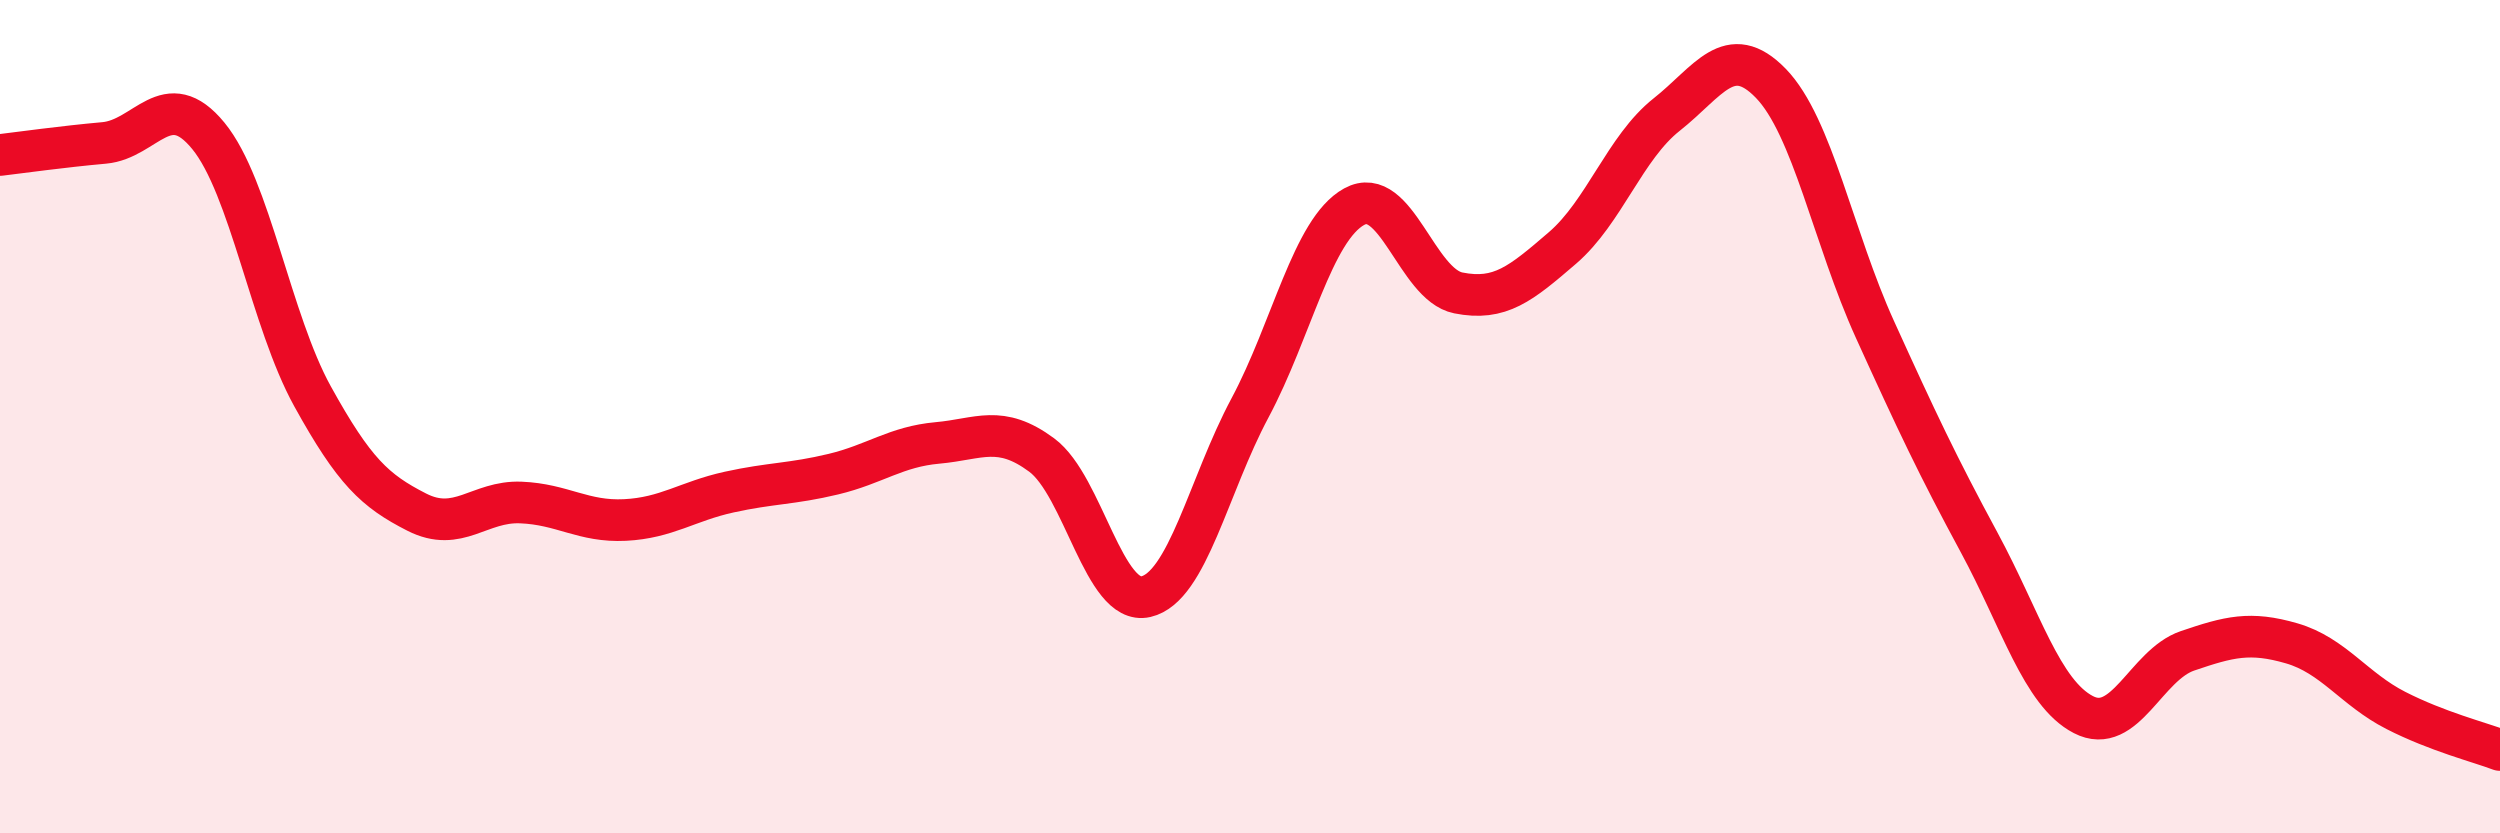
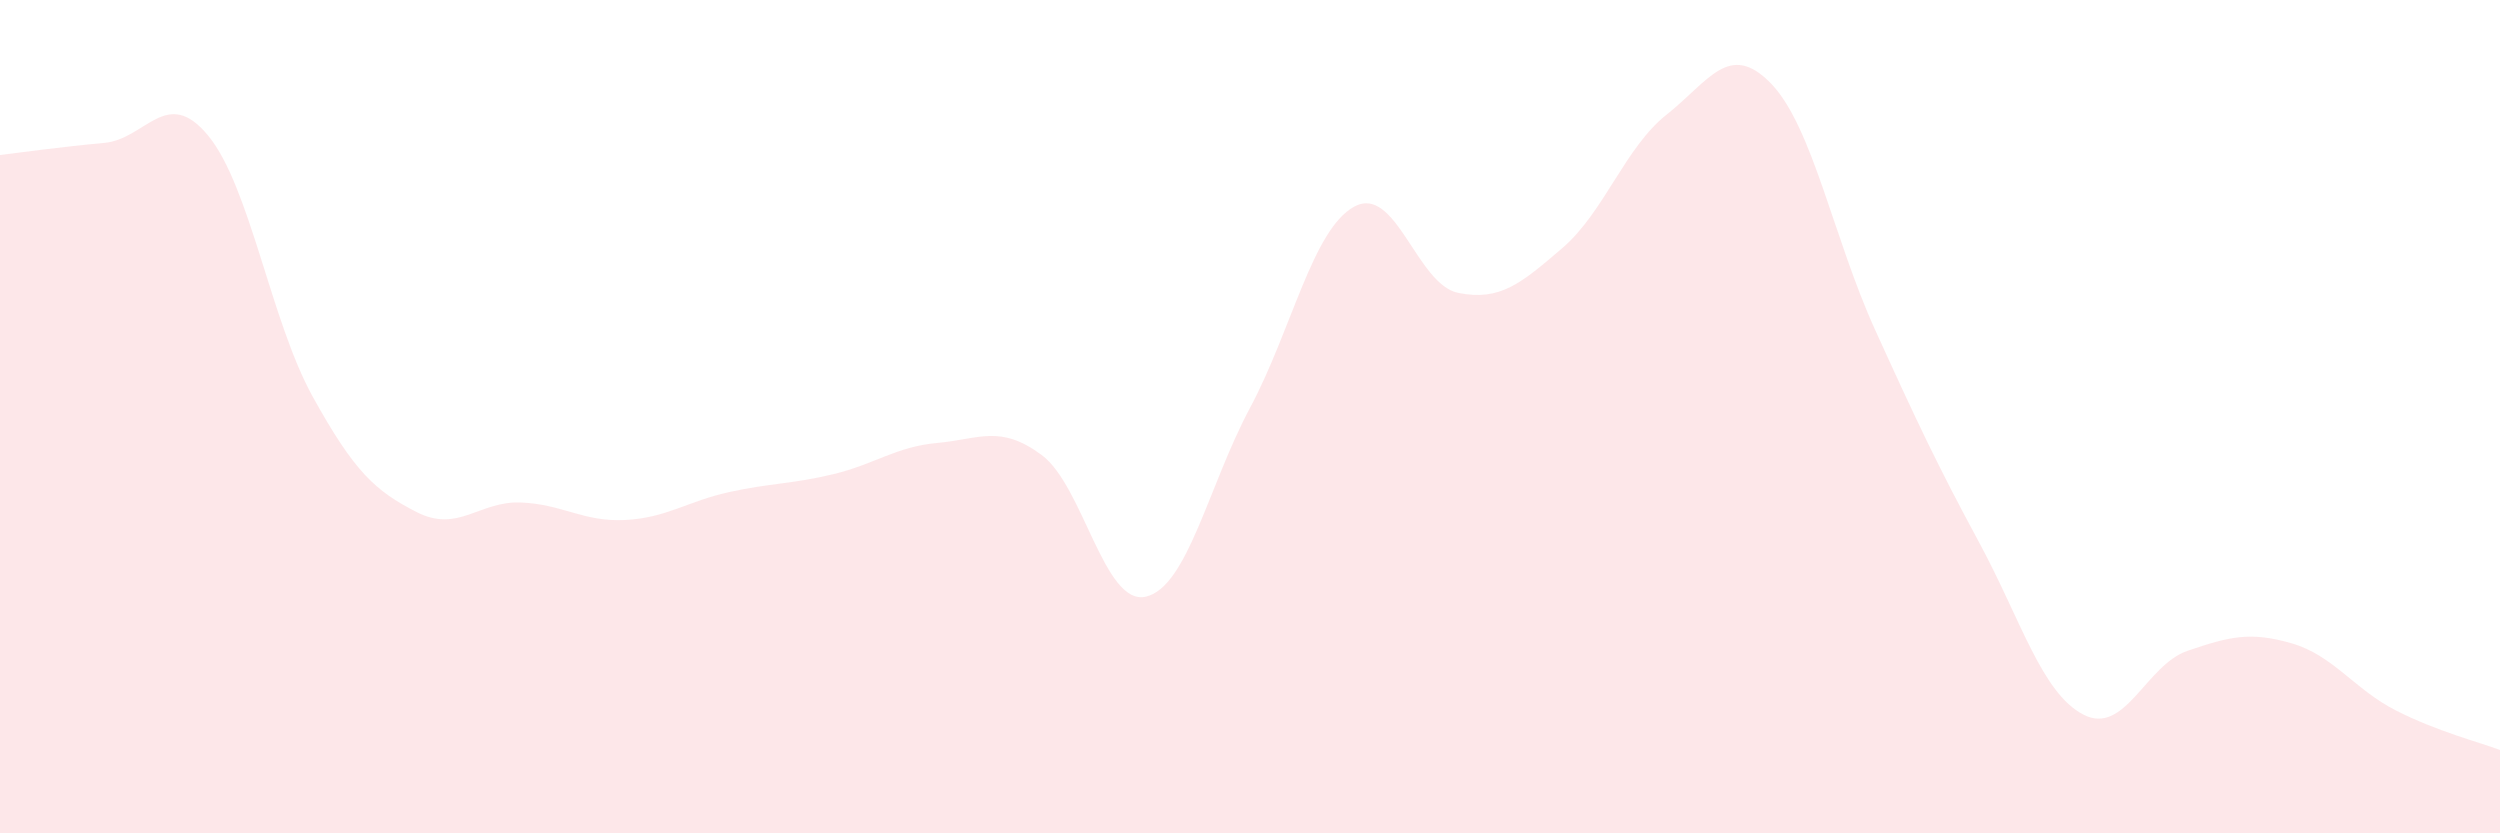
<svg xmlns="http://www.w3.org/2000/svg" width="60" height="20" viewBox="0 0 60 20">
  <path d="M 0,3.72 C 0.5,3.66 1.5,3.52 2.5,3.43 C 3.5,3.34 4,2.04 5,3.26 C 6,4.48 6.5,7.7 7.5,9.51 C 8.5,11.32 9,11.78 10,12.29 C 11,12.8 11.5,12.02 12.5,12.06 C 13.5,12.1 14,12.53 15,12.48 C 16,12.43 16.5,12.03 17.5,11.81 C 18.5,11.59 19,11.62 20,11.38 C 21,11.14 21.5,10.72 22.5,10.63 C 23.5,10.54 24,10.18 25,10.92 C 26,11.66 26.5,14.55 27.5,14.32 C 28.5,14.09 29,11.66 30,9.79 C 31,7.92 31.5,5.51 32.5,4.96 C 33.5,4.41 34,6.83 35,7.03 C 36,7.23 36.5,6.81 37.5,5.95 C 38.5,5.09 39,3.54 40,2.75 C 41,1.96 41.5,0.97 42.5,2 C 43.5,3.03 44,5.71 45,7.91 C 46,10.11 46.5,11.17 47.5,13.02 C 48.5,14.87 49,16.63 50,17.15 C 51,17.67 51.5,15.96 52.5,15.62 C 53.5,15.28 54,15.15 55,15.44 C 56,15.73 56.5,16.54 57.5,17.05 C 58.5,17.56 59.5,17.81 60,18L60 20L0 20Z" fill="#EB0A25" opacity="0.1" stroke-linecap="round" stroke-linejoin="round" />
-   <path d="M 0,3.72 C 0.5,3.66 1.5,3.52 2.5,3.43 C 3.5,3.34 4,2.04 5,3.26 C 6,4.48 6.5,7.7 7.5,9.51 C 8.5,11.32 9,11.78 10,12.29 C 11,12.8 11.5,12.02 12.5,12.06 C 13.5,12.1 14,12.53 15,12.48 C 16,12.43 16.5,12.03 17.5,11.81 C 18.5,11.59 19,11.62 20,11.38 C 21,11.14 21.5,10.72 22.5,10.63 C 23.5,10.54 24,10.18 25,10.92 C 26,11.66 26.5,14.55 27.5,14.32 C 28.5,14.09 29,11.66 30,9.79 C 31,7.92 31.5,5.51 32.5,4.96 C 33.5,4.41 34,6.83 35,7.03 C 36,7.23 36.5,6.81 37.5,5.95 C 38.5,5.09 39,3.54 40,2.75 C 41,1.96 41.5,0.97 42.5,2 C 43.5,3.03 44,5.71 45,7.91 C 46,10.11 46.5,11.17 47.5,13.02 C 48.5,14.87 49,16.63 50,17.15 C 51,17.67 51.5,15.96 52.5,15.62 C 53.5,15.28 54,15.15 55,15.44 C 56,15.73 56.5,16.54 57.5,17.05 C 58.5,17.56 59.5,17.81 60,18" stroke="#EB0A25" stroke-width="1" fill="none" stroke-linecap="round" stroke-linejoin="round" />
</svg>